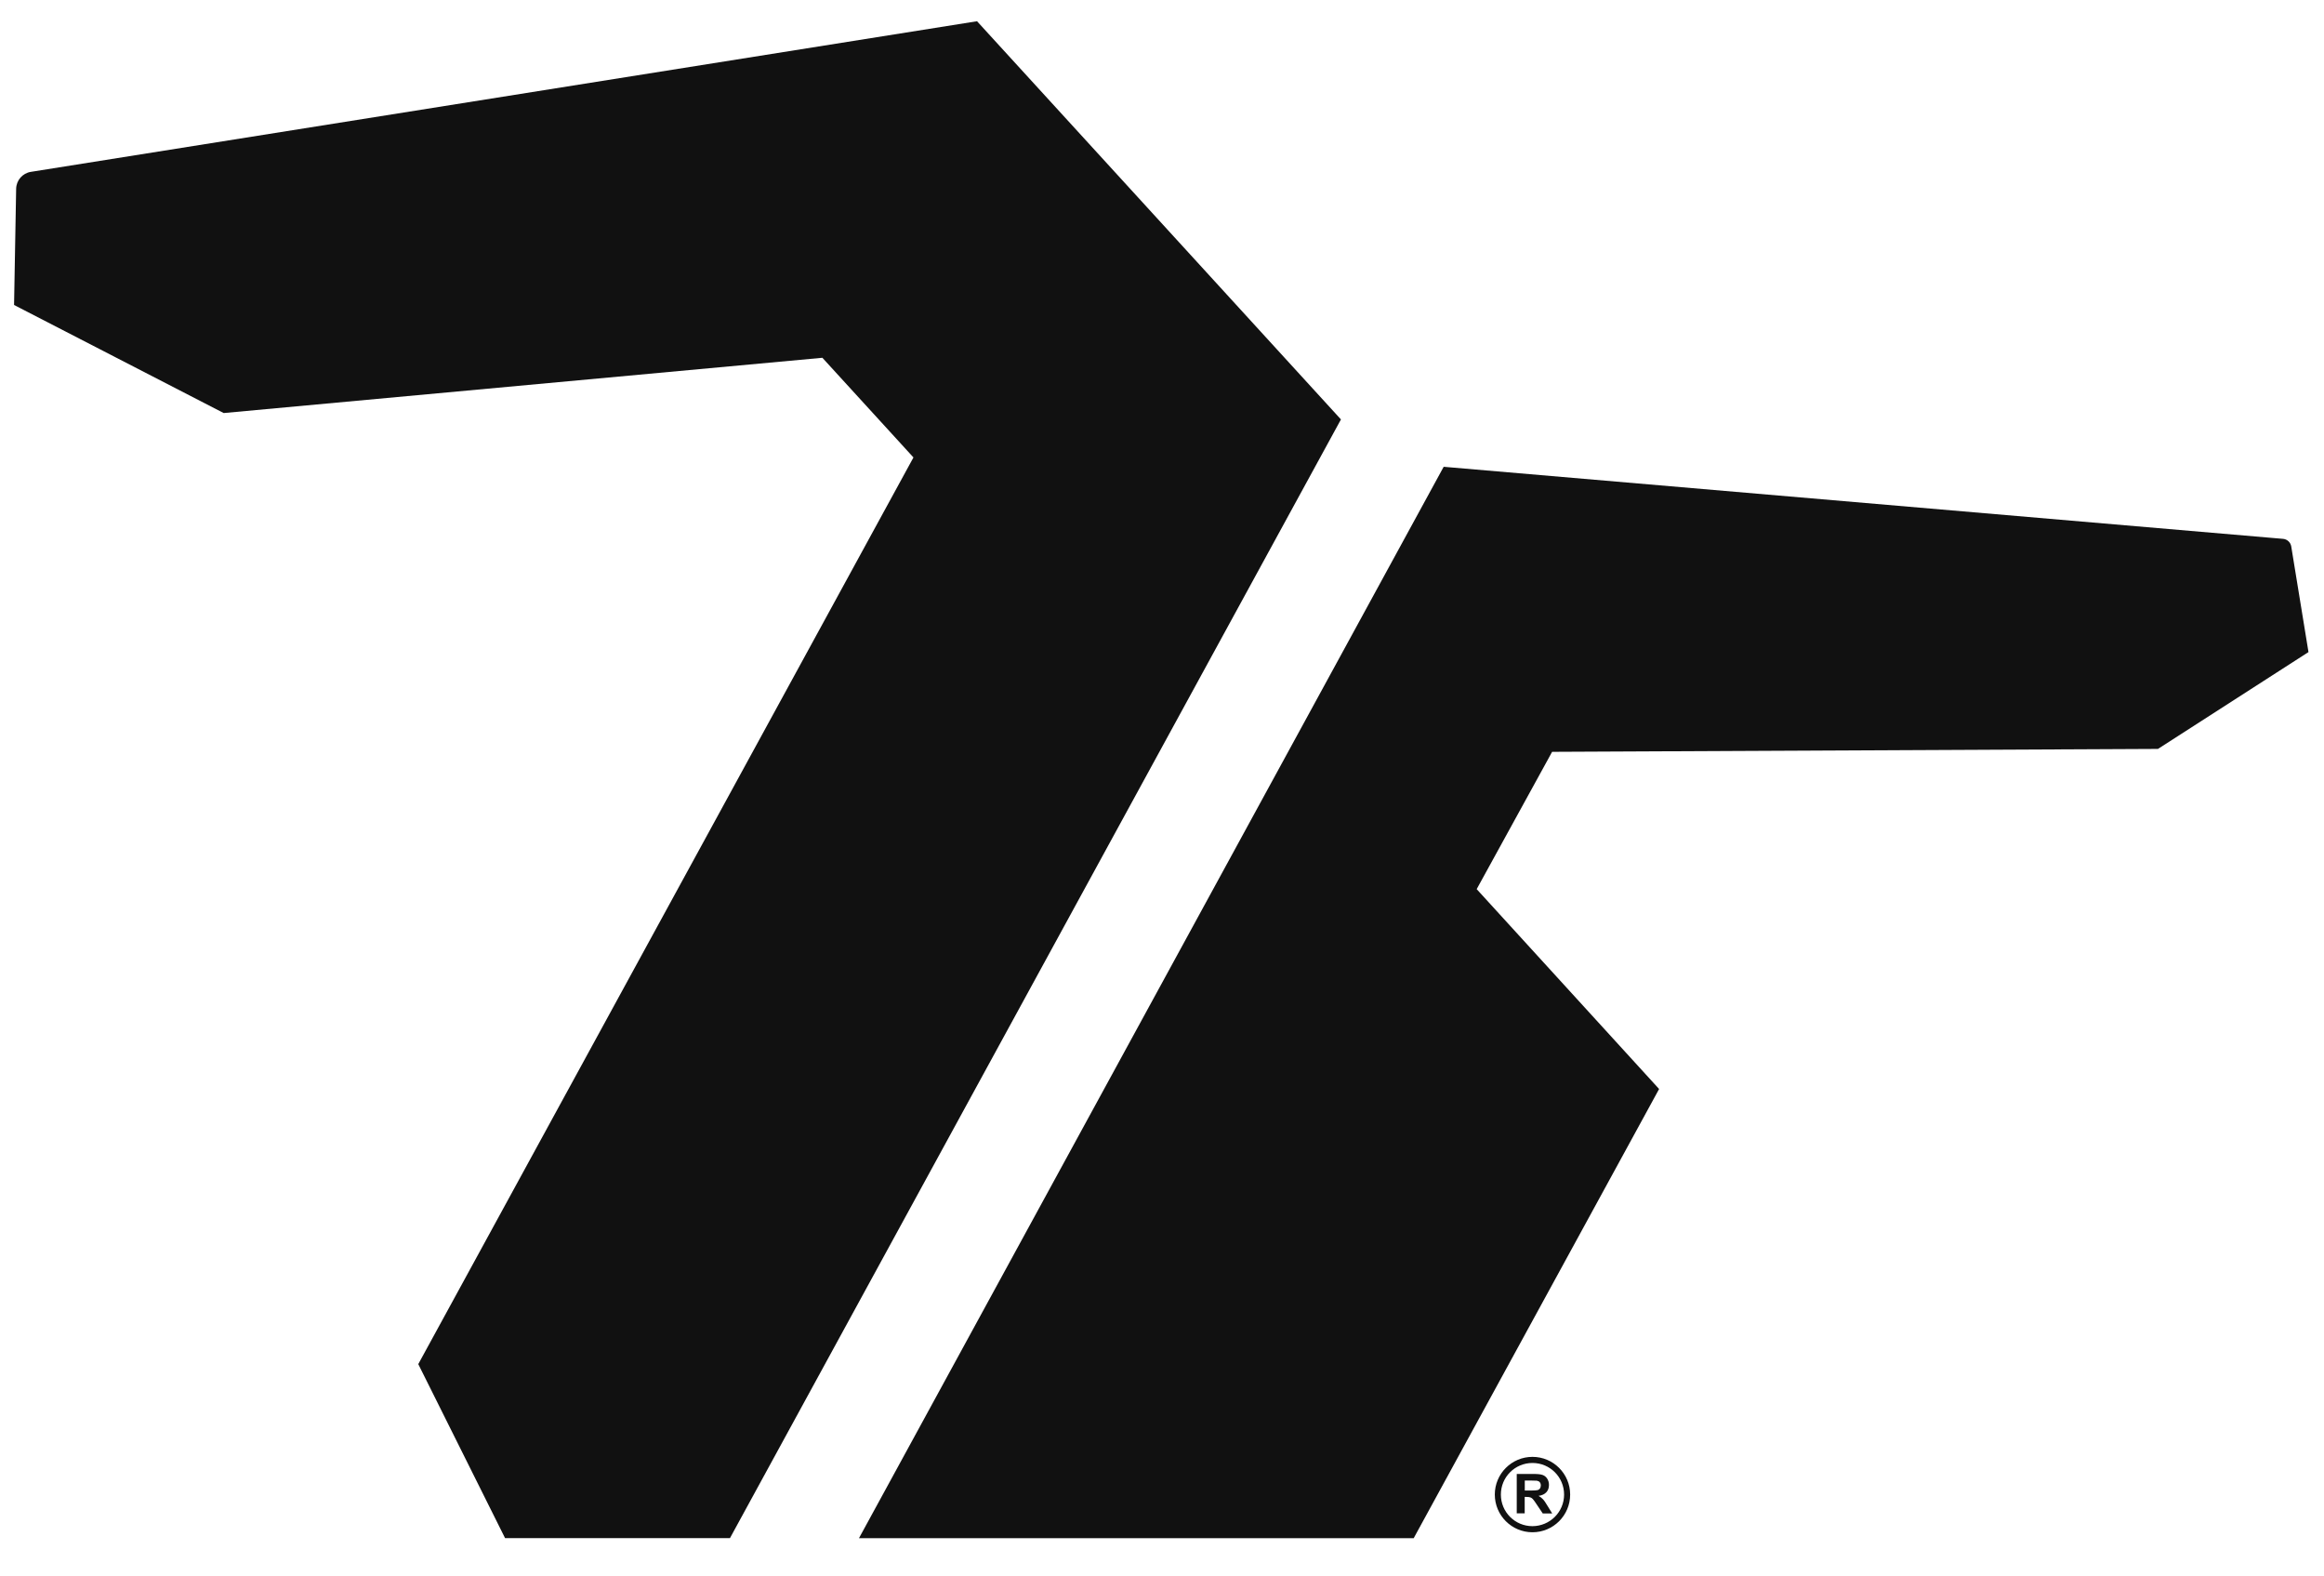
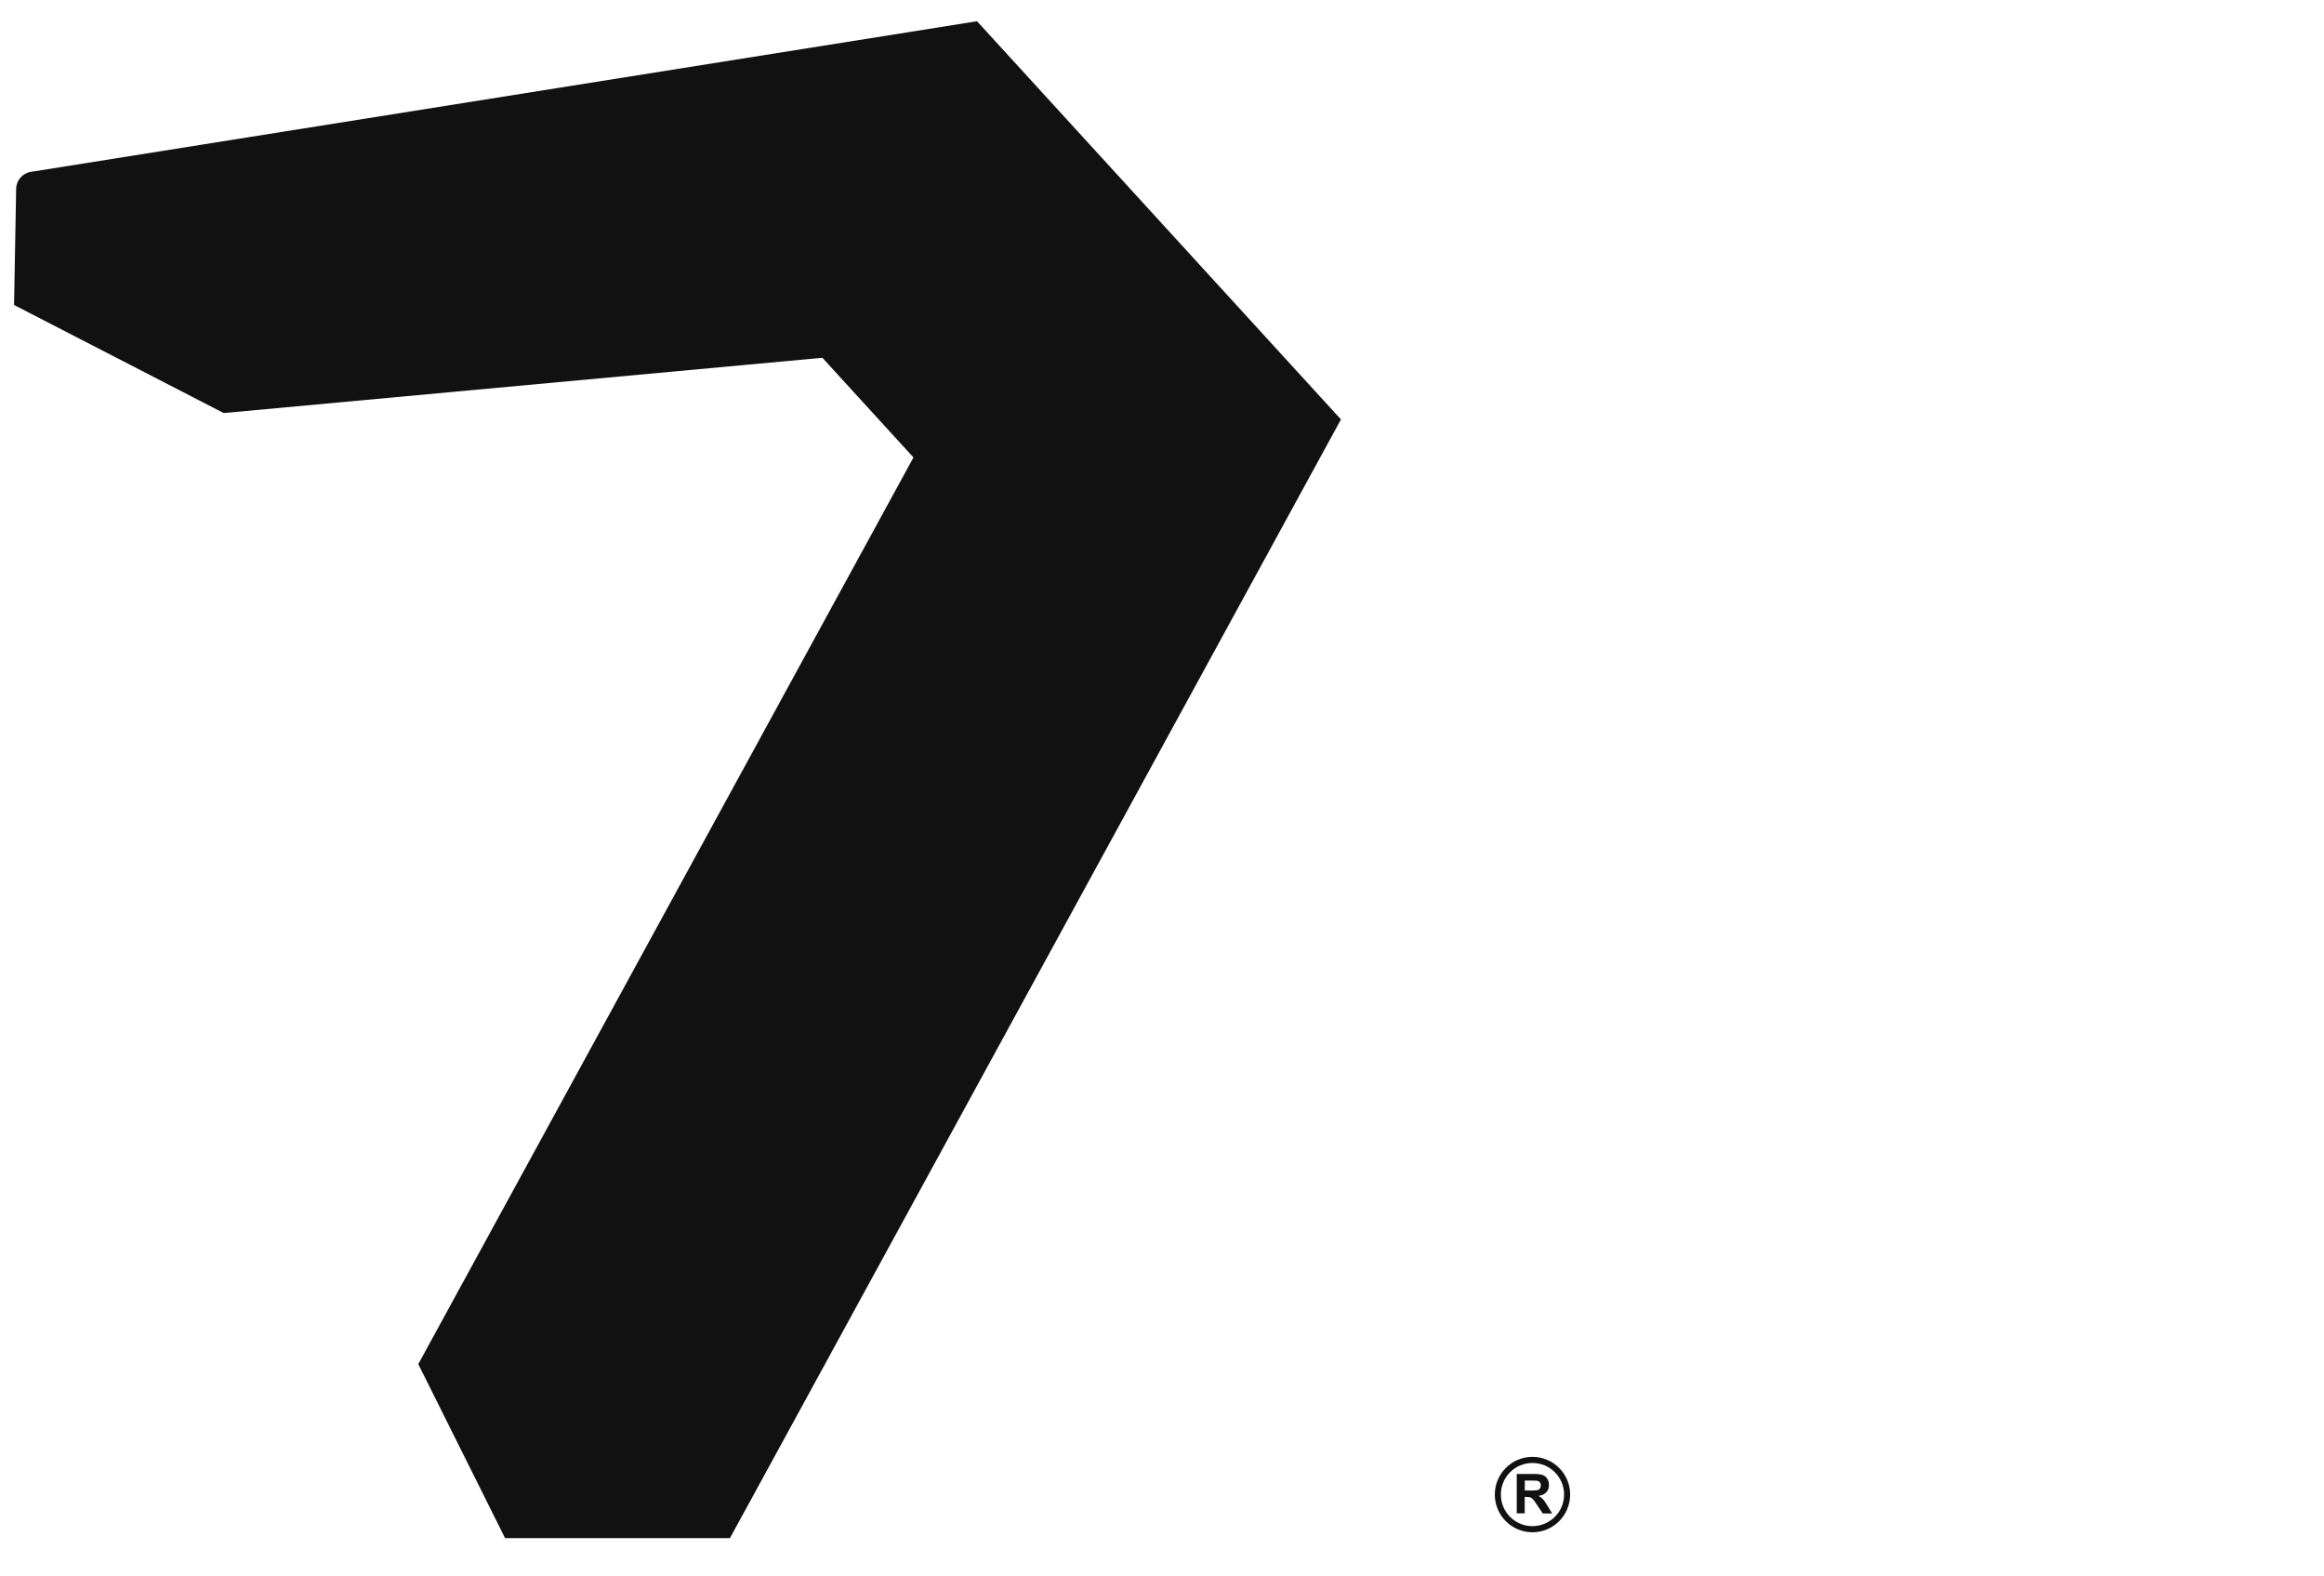
<svg xmlns="http://www.w3.org/2000/svg" viewBox="0 0 59 40" fill="none">
-   <path d="M25.847 39.042C23.57 39.042 21.807 39.042 21.807 39.042L36.651 11.848L57.69 13.654L57.962 13.677C58.066 13.687 58.15 13.765 58.168 13.867L58.23 14.248L58.606 16.551L54.785 19.009L39.404 19.083L37.489 22.568L42.12 27.641L35.89 39.042C35.89 39.042 30.009 39.042 25.847 39.042Z" fill="#111111" />
  <path d="M34.043 10.646L24.804 0.539L0.784 4.362C0.572 4.395 0.414 4.577 0.41 4.792L0.357 7.741L5.679 10.484L20.878 9.081L23.19 11.611L10.619 34.624L12.822 39.04H18.532L34.043 10.646Z" fill="#111111" />
  <path d="M38.905 36.978C38.377 36.978 37.949 37.407 37.949 37.935C37.949 38.463 38.377 38.892 38.905 38.892C39.434 38.892 39.862 38.463 39.862 37.935C39.862 37.407 39.434 36.978 38.905 36.978ZM38.905 38.737C38.461 38.737 38.103 38.379 38.103 37.935C38.103 37.491 38.461 37.133 38.905 37.133C39.349 37.133 39.708 37.491 39.708 37.935C39.708 38.377 39.349 38.735 38.905 38.737ZM39.169 38.052C39.14 38.021 39.105 37.993 39.06 37.968C39.148 37.956 39.212 37.925 39.258 37.876C39.303 37.827 39.324 37.765 39.324 37.69C39.324 37.632 39.31 37.579 39.281 37.534C39.252 37.487 39.212 37.455 39.164 37.438C39.117 37.42 39.038 37.412 38.931 37.412H38.506V38.412H38.708V37.995H38.749C38.796 37.995 38.829 37.999 38.852 38.007C38.874 38.013 38.894 38.029 38.913 38.048C38.933 38.068 38.968 38.117 39.019 38.195L39.166 38.414H39.406L39.285 38.218C39.236 38.136 39.199 38.081 39.169 38.052ZM38.858 37.833H38.71V37.579H38.866C38.948 37.579 38.997 37.581 39.015 37.583C39.048 37.589 39.072 37.6 39.091 37.622C39.109 37.643 39.117 37.671 39.117 37.704C39.117 37.733 39.109 37.759 39.097 37.778C39.083 37.798 39.066 37.812 39.04 37.821C39.017 37.827 38.956 37.833 38.858 37.833Z" fill="#111111" />
</svg>